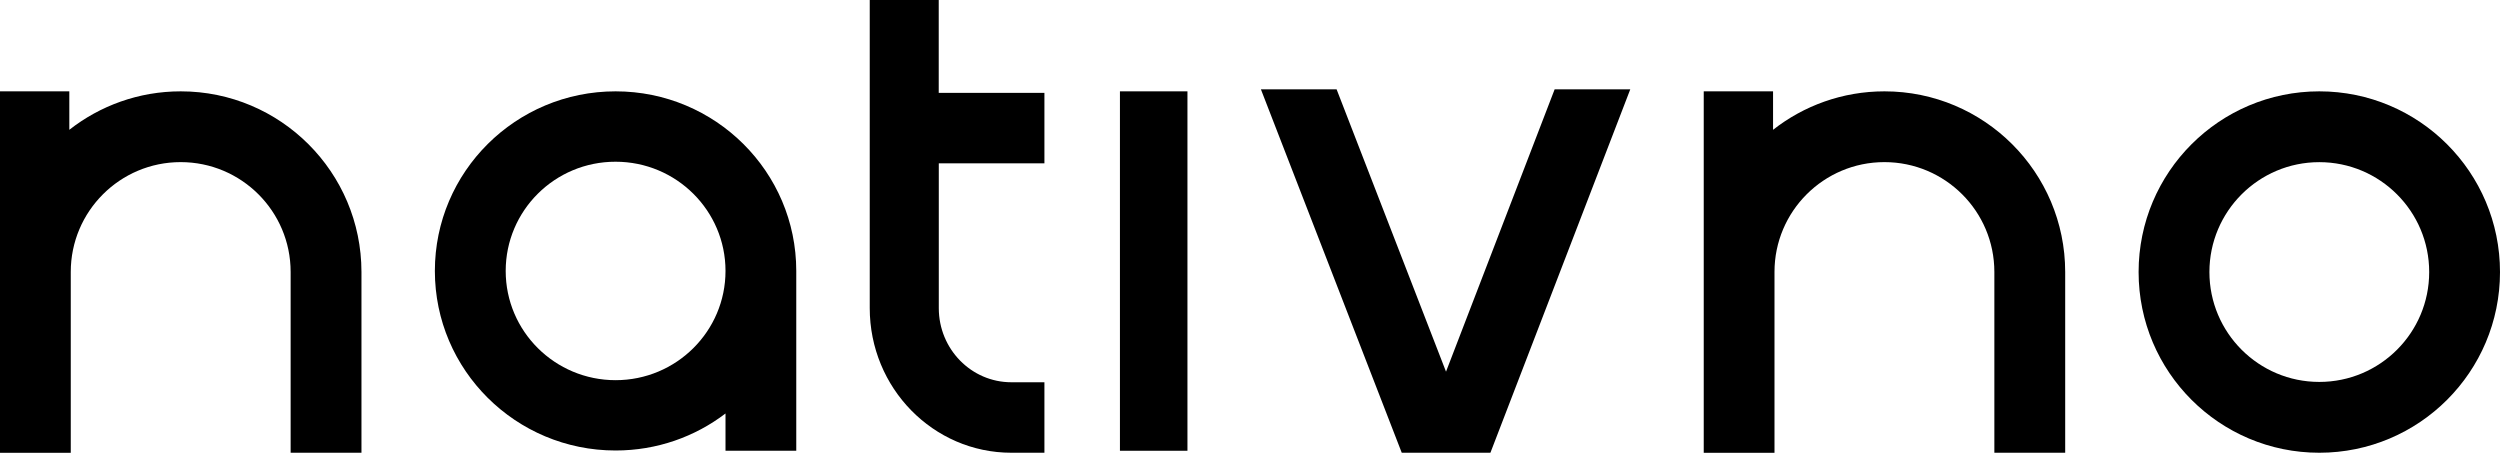
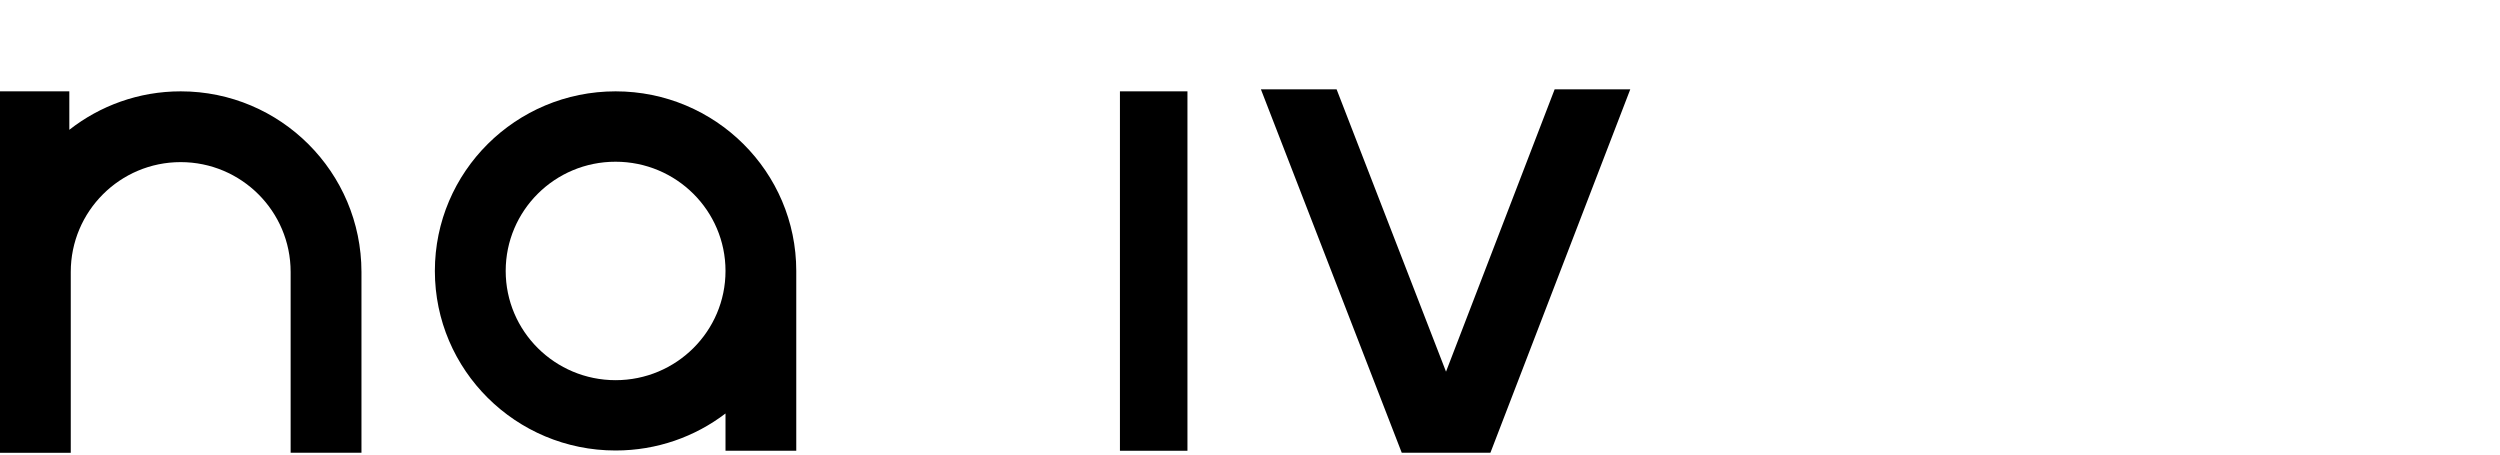
<svg xmlns="http://www.w3.org/2000/svg" width="1259" height="229" viewBox="0 0 1259 229" fill="none">
-   <path d="M1223.34 137C1223.34 106.447 1198.55 81.662 1168 81.662C1137.45 81.662 1112.66 106.447 1112.66 137C1112.66 167.553 1137.45 192.338 1168 192.338C1198.59 192.338 1223.34 167.553 1223.34 137ZM1259 137C1259 187.263 1218.26 228 1168 228C1117.74 228 1077 187.263 1077 137C1077 86.737 1117.74 46 1168 46C1218.26 46 1259 86.737 1259 137Z" fill="black" />
-   <path d="M949.016 46C927.853 46 908.371 53.247 892.91 65.369V46H858V136.951V138.565V228.033H893.635V136.951C893.635 106.414 918.425 81.642 948.984 81.642C979.542 81.642 1004.36 106.381 1004.36 136.951V228H1040.03V136.951C1040 86.715 999.255 46 949.016 46Z" fill="black" />
  <path d="M821 45L750.573 228H705.92L635 45H673.119L728.213 187.172L782.914 45H821Z" fill="black" />
  <path d="M598 46H564V227H598V46Z" fill="black" />
-   <path d="M526 82.249H472.776V155.174C472.776 175.794 489.135 192.506 509.319 192.506H525.968V228H509.319C469.948 228 438 195.396 438 155.141V0H472.744V46.756H525.968V82.249H526Z" fill="black" />
  <path d="M254.668 136.451C254.668 166.82 279.458 191.455 310.016 191.455C340.575 191.455 365.365 166.82 365.365 136.451C365.365 106.082 340.575 81.447 310.016 81.447C279.425 81.414 254.668 106.049 254.668 136.451ZM401 136.451V227H365.365V208.228C350.036 219.924 330.85 226.869 310.016 226.869C259.745 226.869 219 186.377 219 136.451C219 86.492 259.745 46 310.016 46C360.255 46 401 86.492 401 136.451Z" fill="black" />
-   <path d="M91.016 46C69.853 46 50.371 53.247 34.91 65.369V46H0V136.951V138.565V228.033H35.635V136.951C35.635 106.414 60.425 81.642 90.984 81.642C121.542 81.642 146.365 106.381 146.365 136.951V228H182.033V136.951C182 86.715 141.255 46 91.016 46Z" fill="black" />
+   <path d="M91.016 46C69.853 46 50.371 53.247 34.91 65.369V46H0V136.951V228.033H35.635V136.951C35.635 106.414 60.425 81.642 90.984 81.642C121.542 81.642 146.365 106.381 146.365 136.951V228H182.033V136.951C182 86.715 141.255 46 91.016 46Z" fill="black" />
</svg>